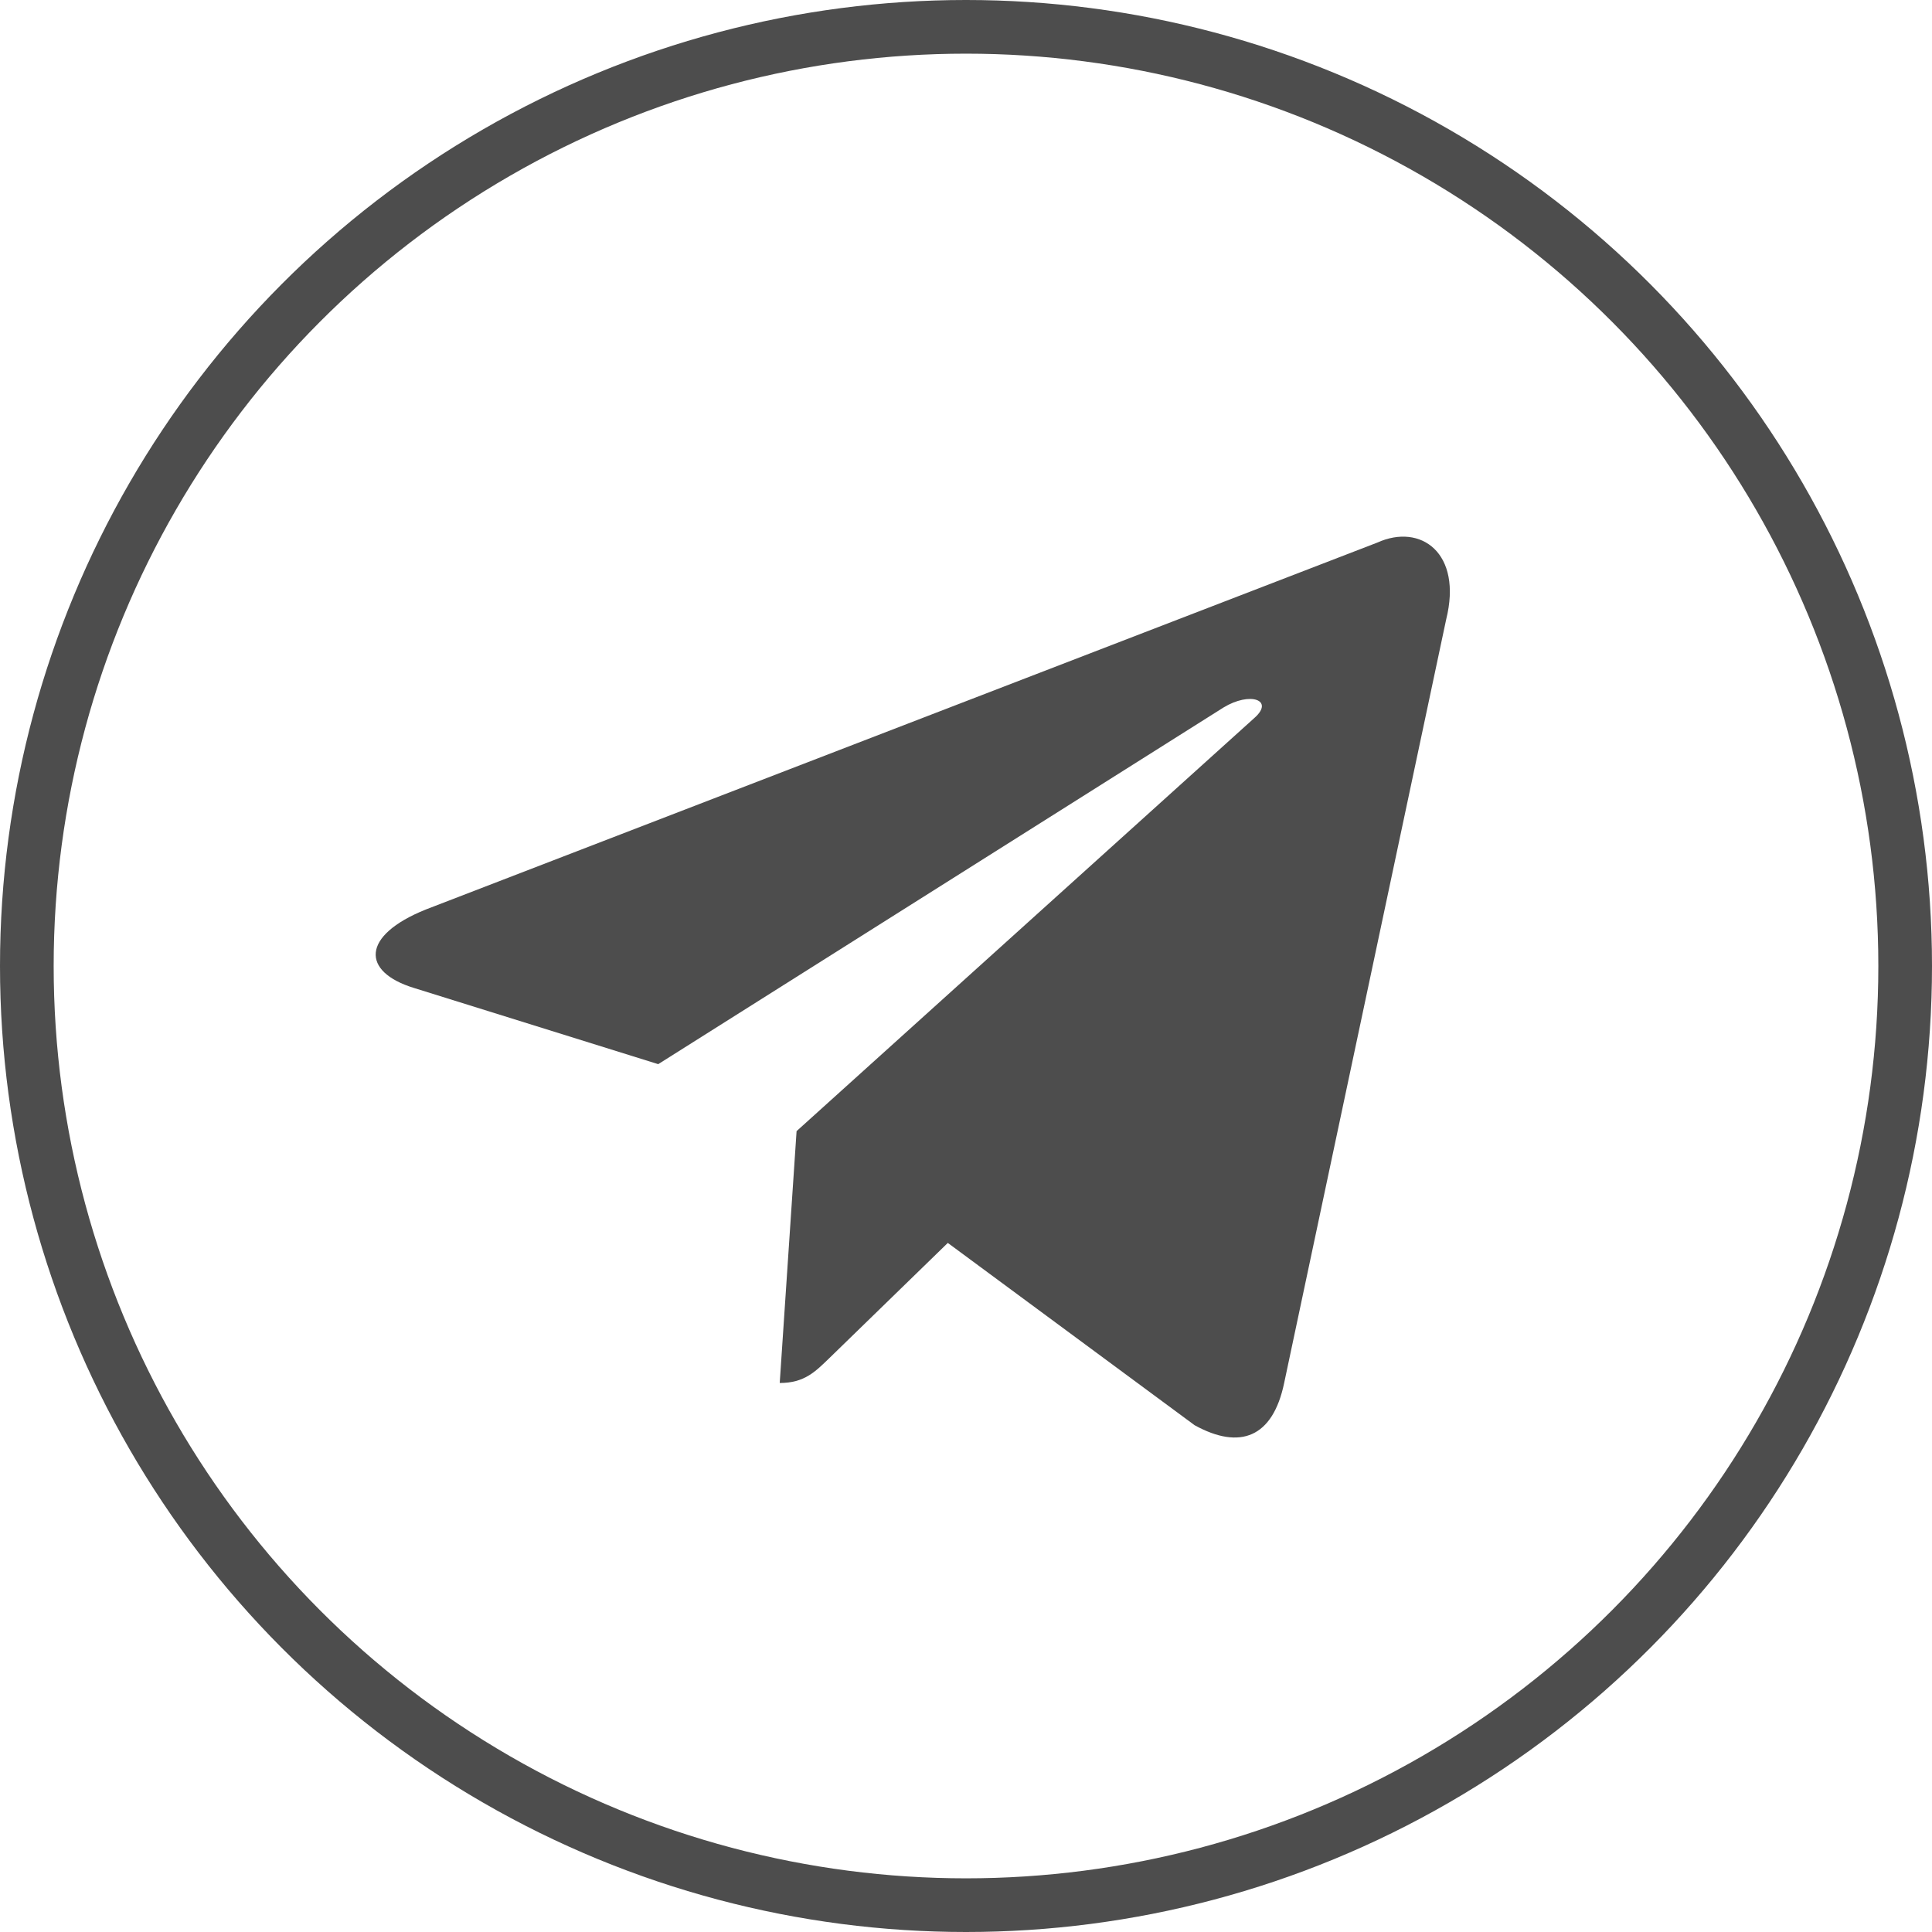
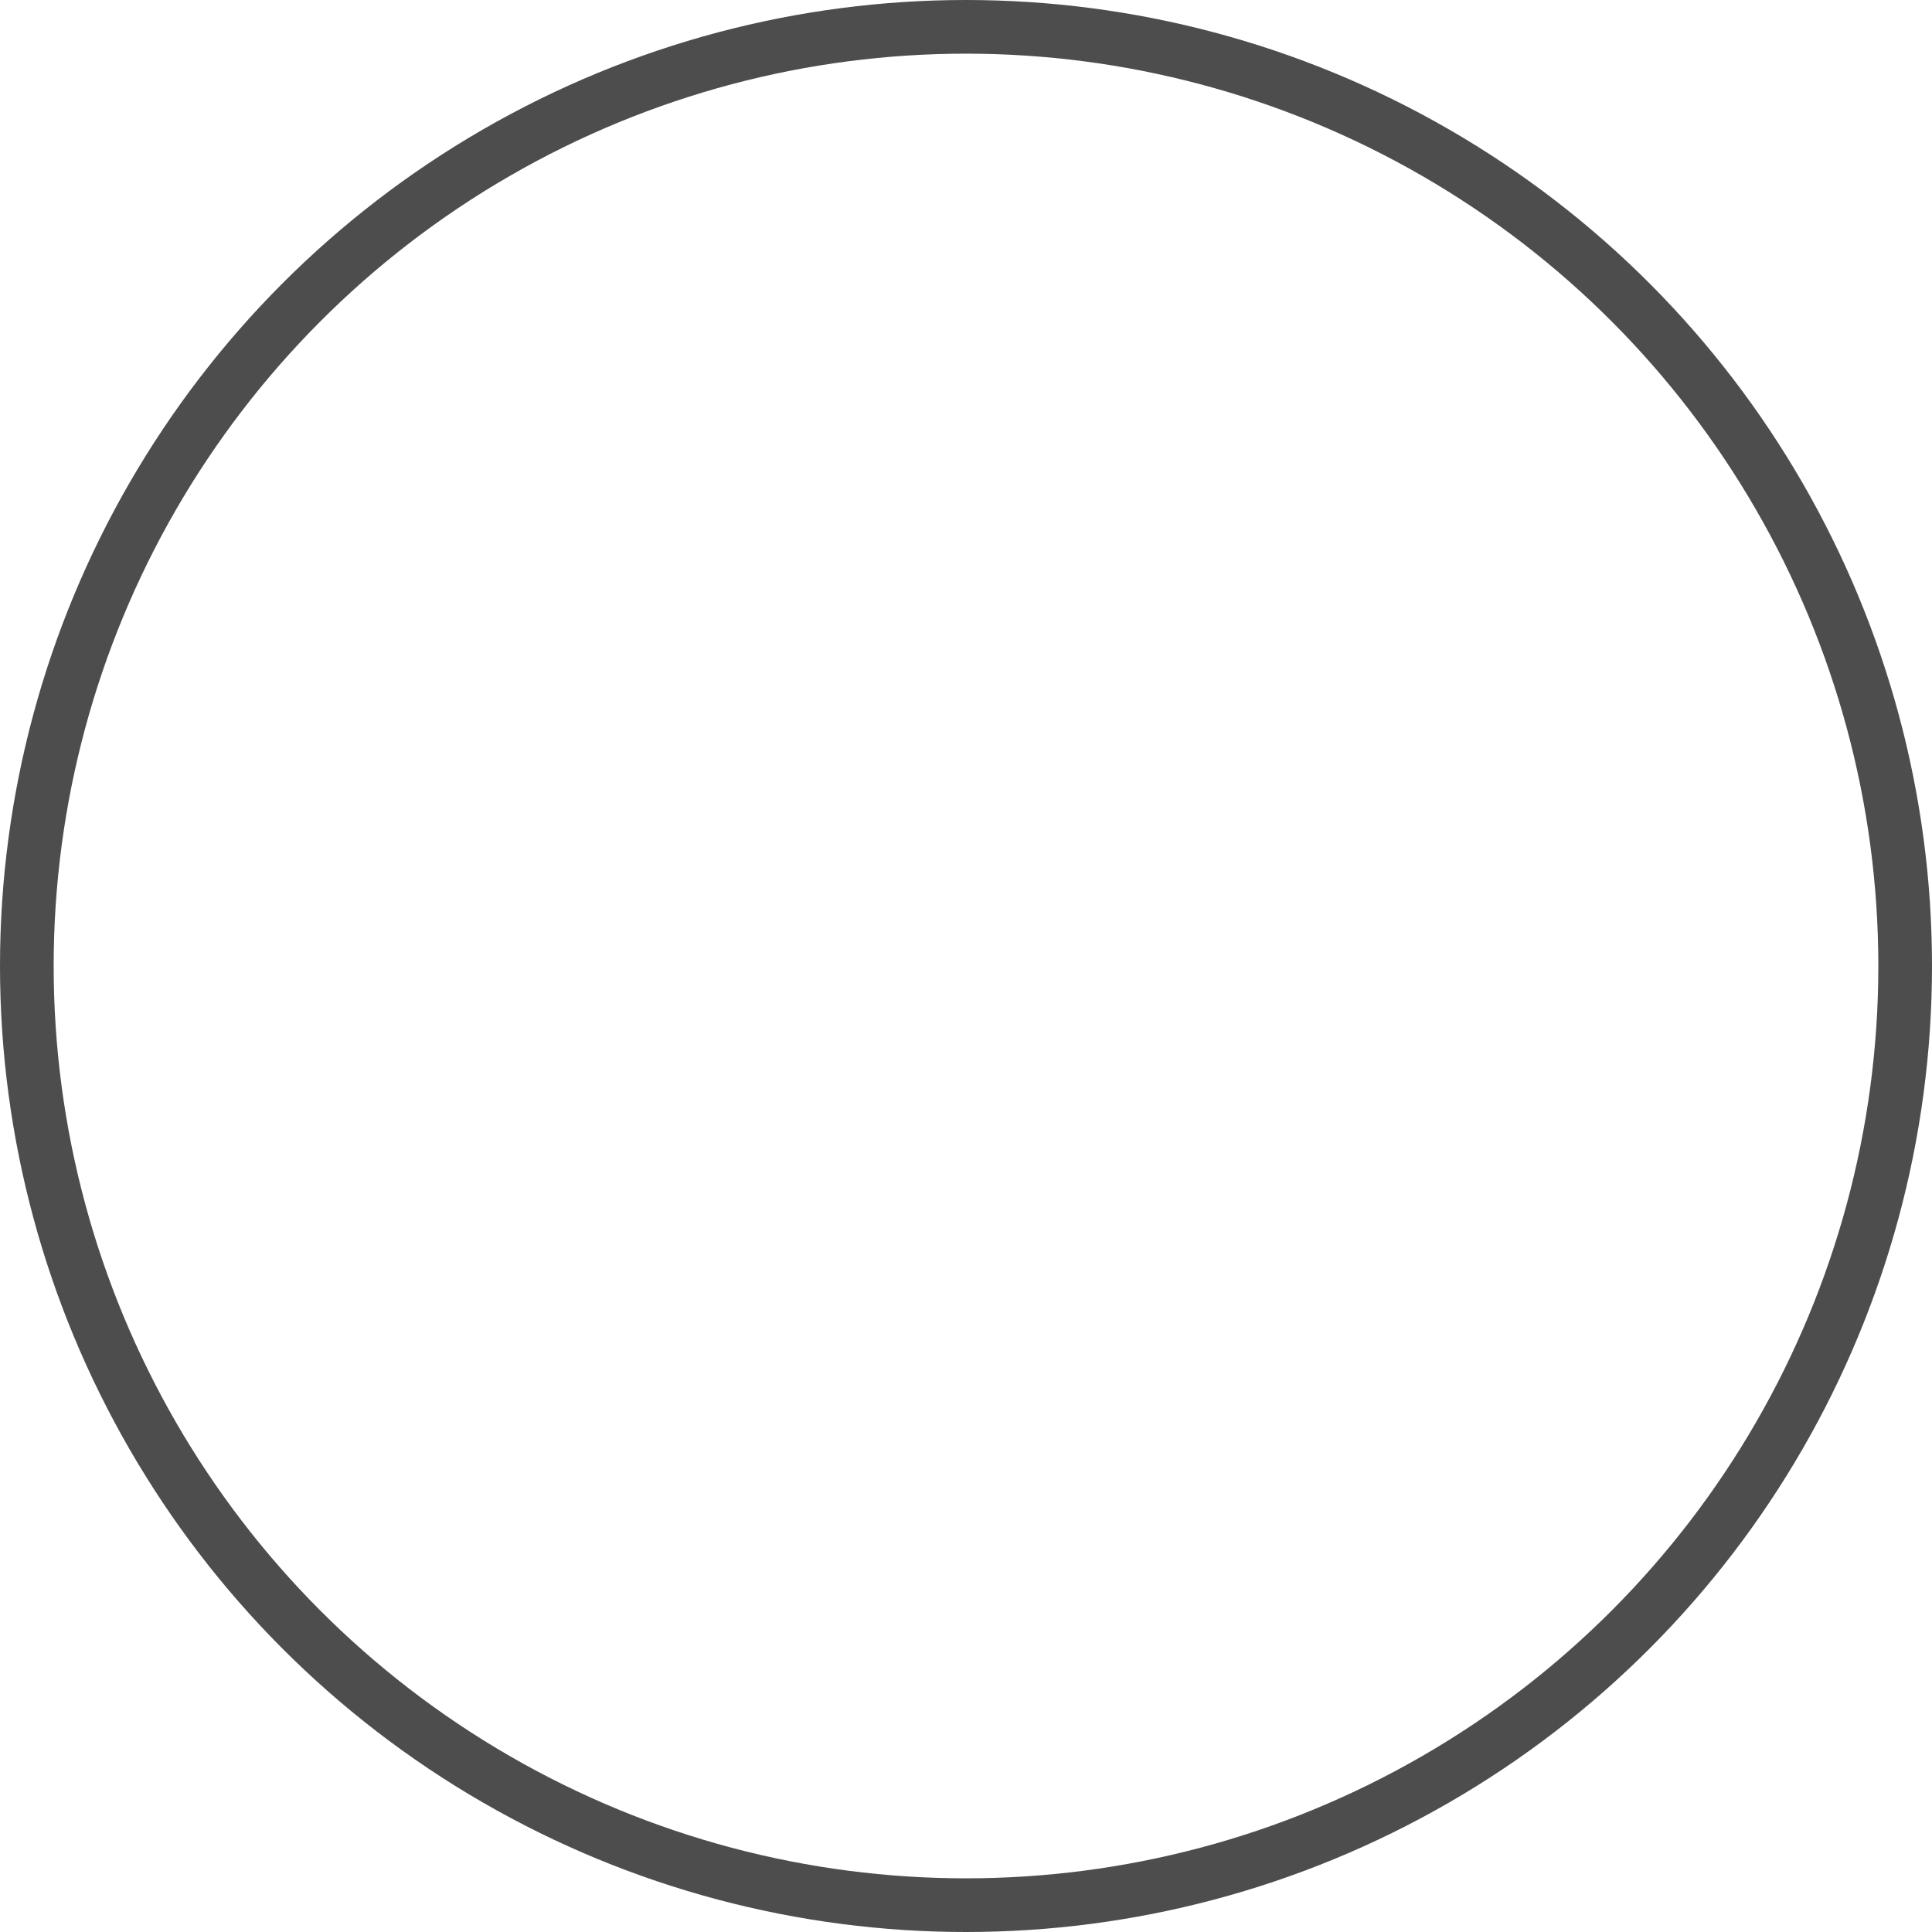
<svg xmlns="http://www.w3.org/2000/svg" width="36" height="36" viewBox="0 0 36 36" fill="none">
  <circle cx="18" cy="18" r="17.5" stroke="#4D4D4D" />
-   <path d="M25.665 10.11L7.935 16.947C6.725 17.433 6.732 18.108 7.713 18.409L12.265 19.829L22.797 13.184C23.295 12.881 23.75 13.044 23.376 13.376L14.843 21.077H14.841L14.843 21.078L14.529 25.77C14.989 25.77 15.192 25.559 15.45 25.31L17.661 23.16L22.26 26.557C23.108 27.024 23.717 26.784 23.928 25.772L26.947 11.544C27.256 10.305 26.474 9.744 25.665 10.11Z" fill="#4D4D4D" />
</svg>